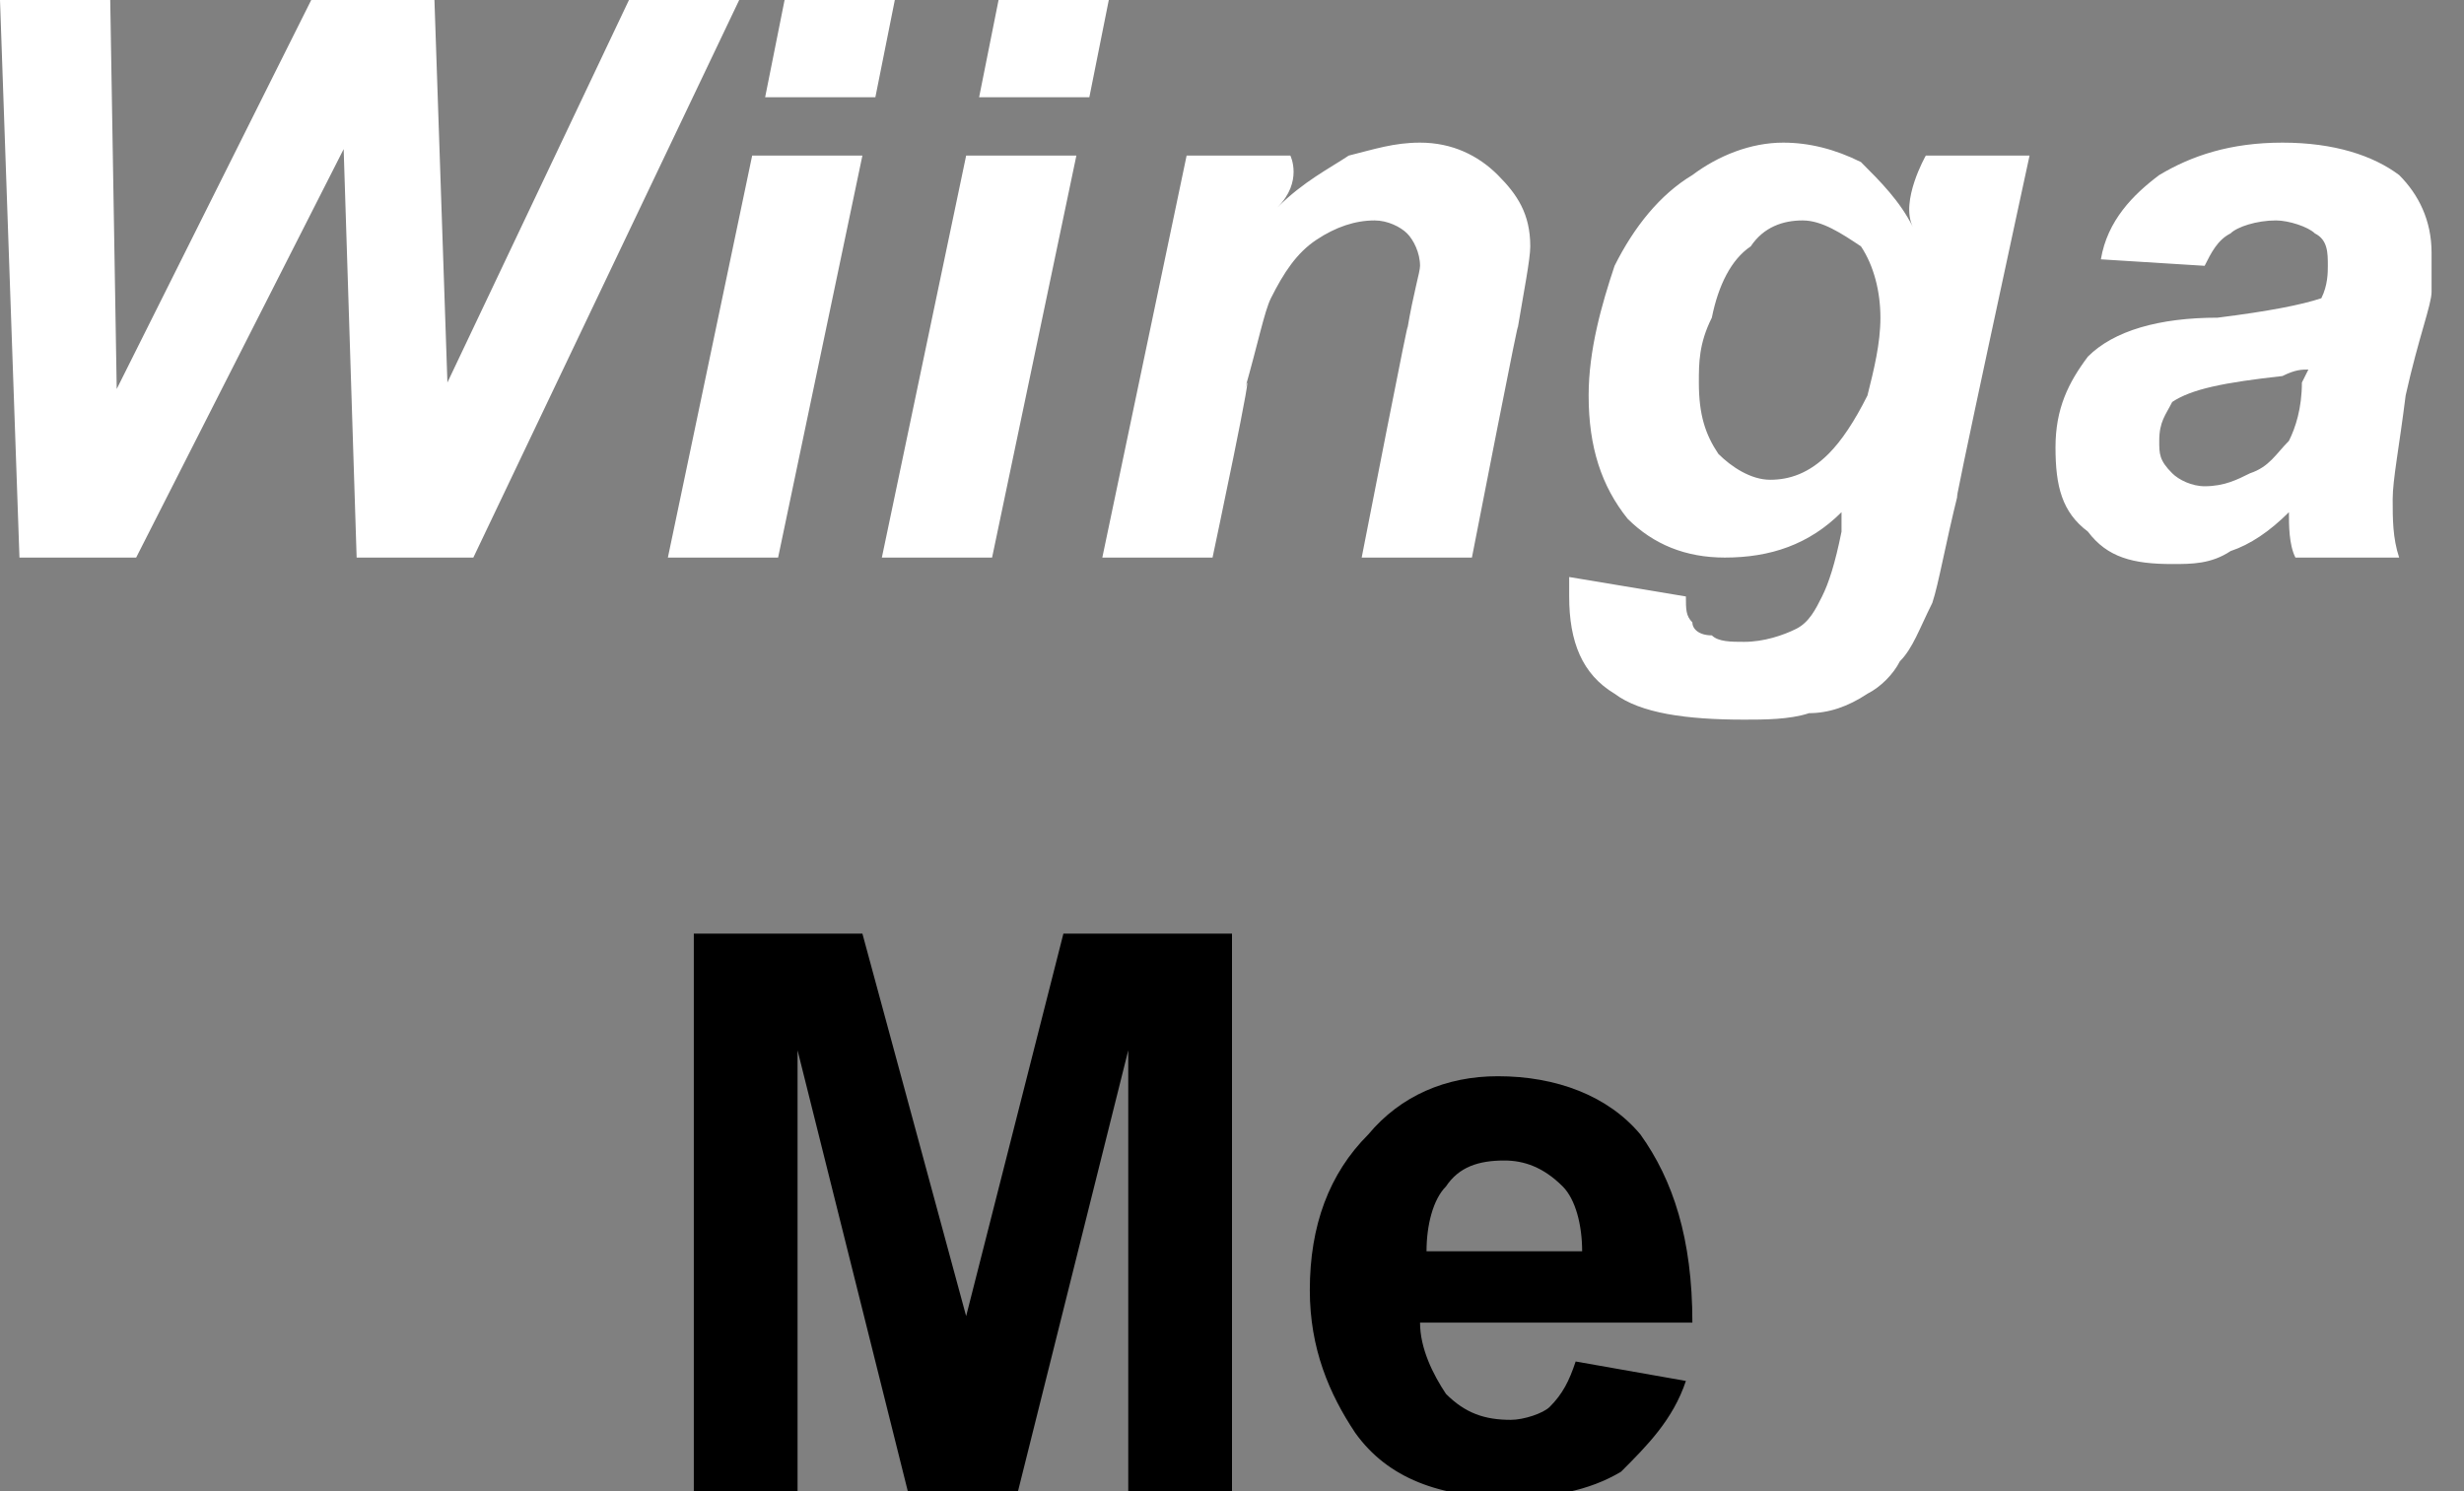
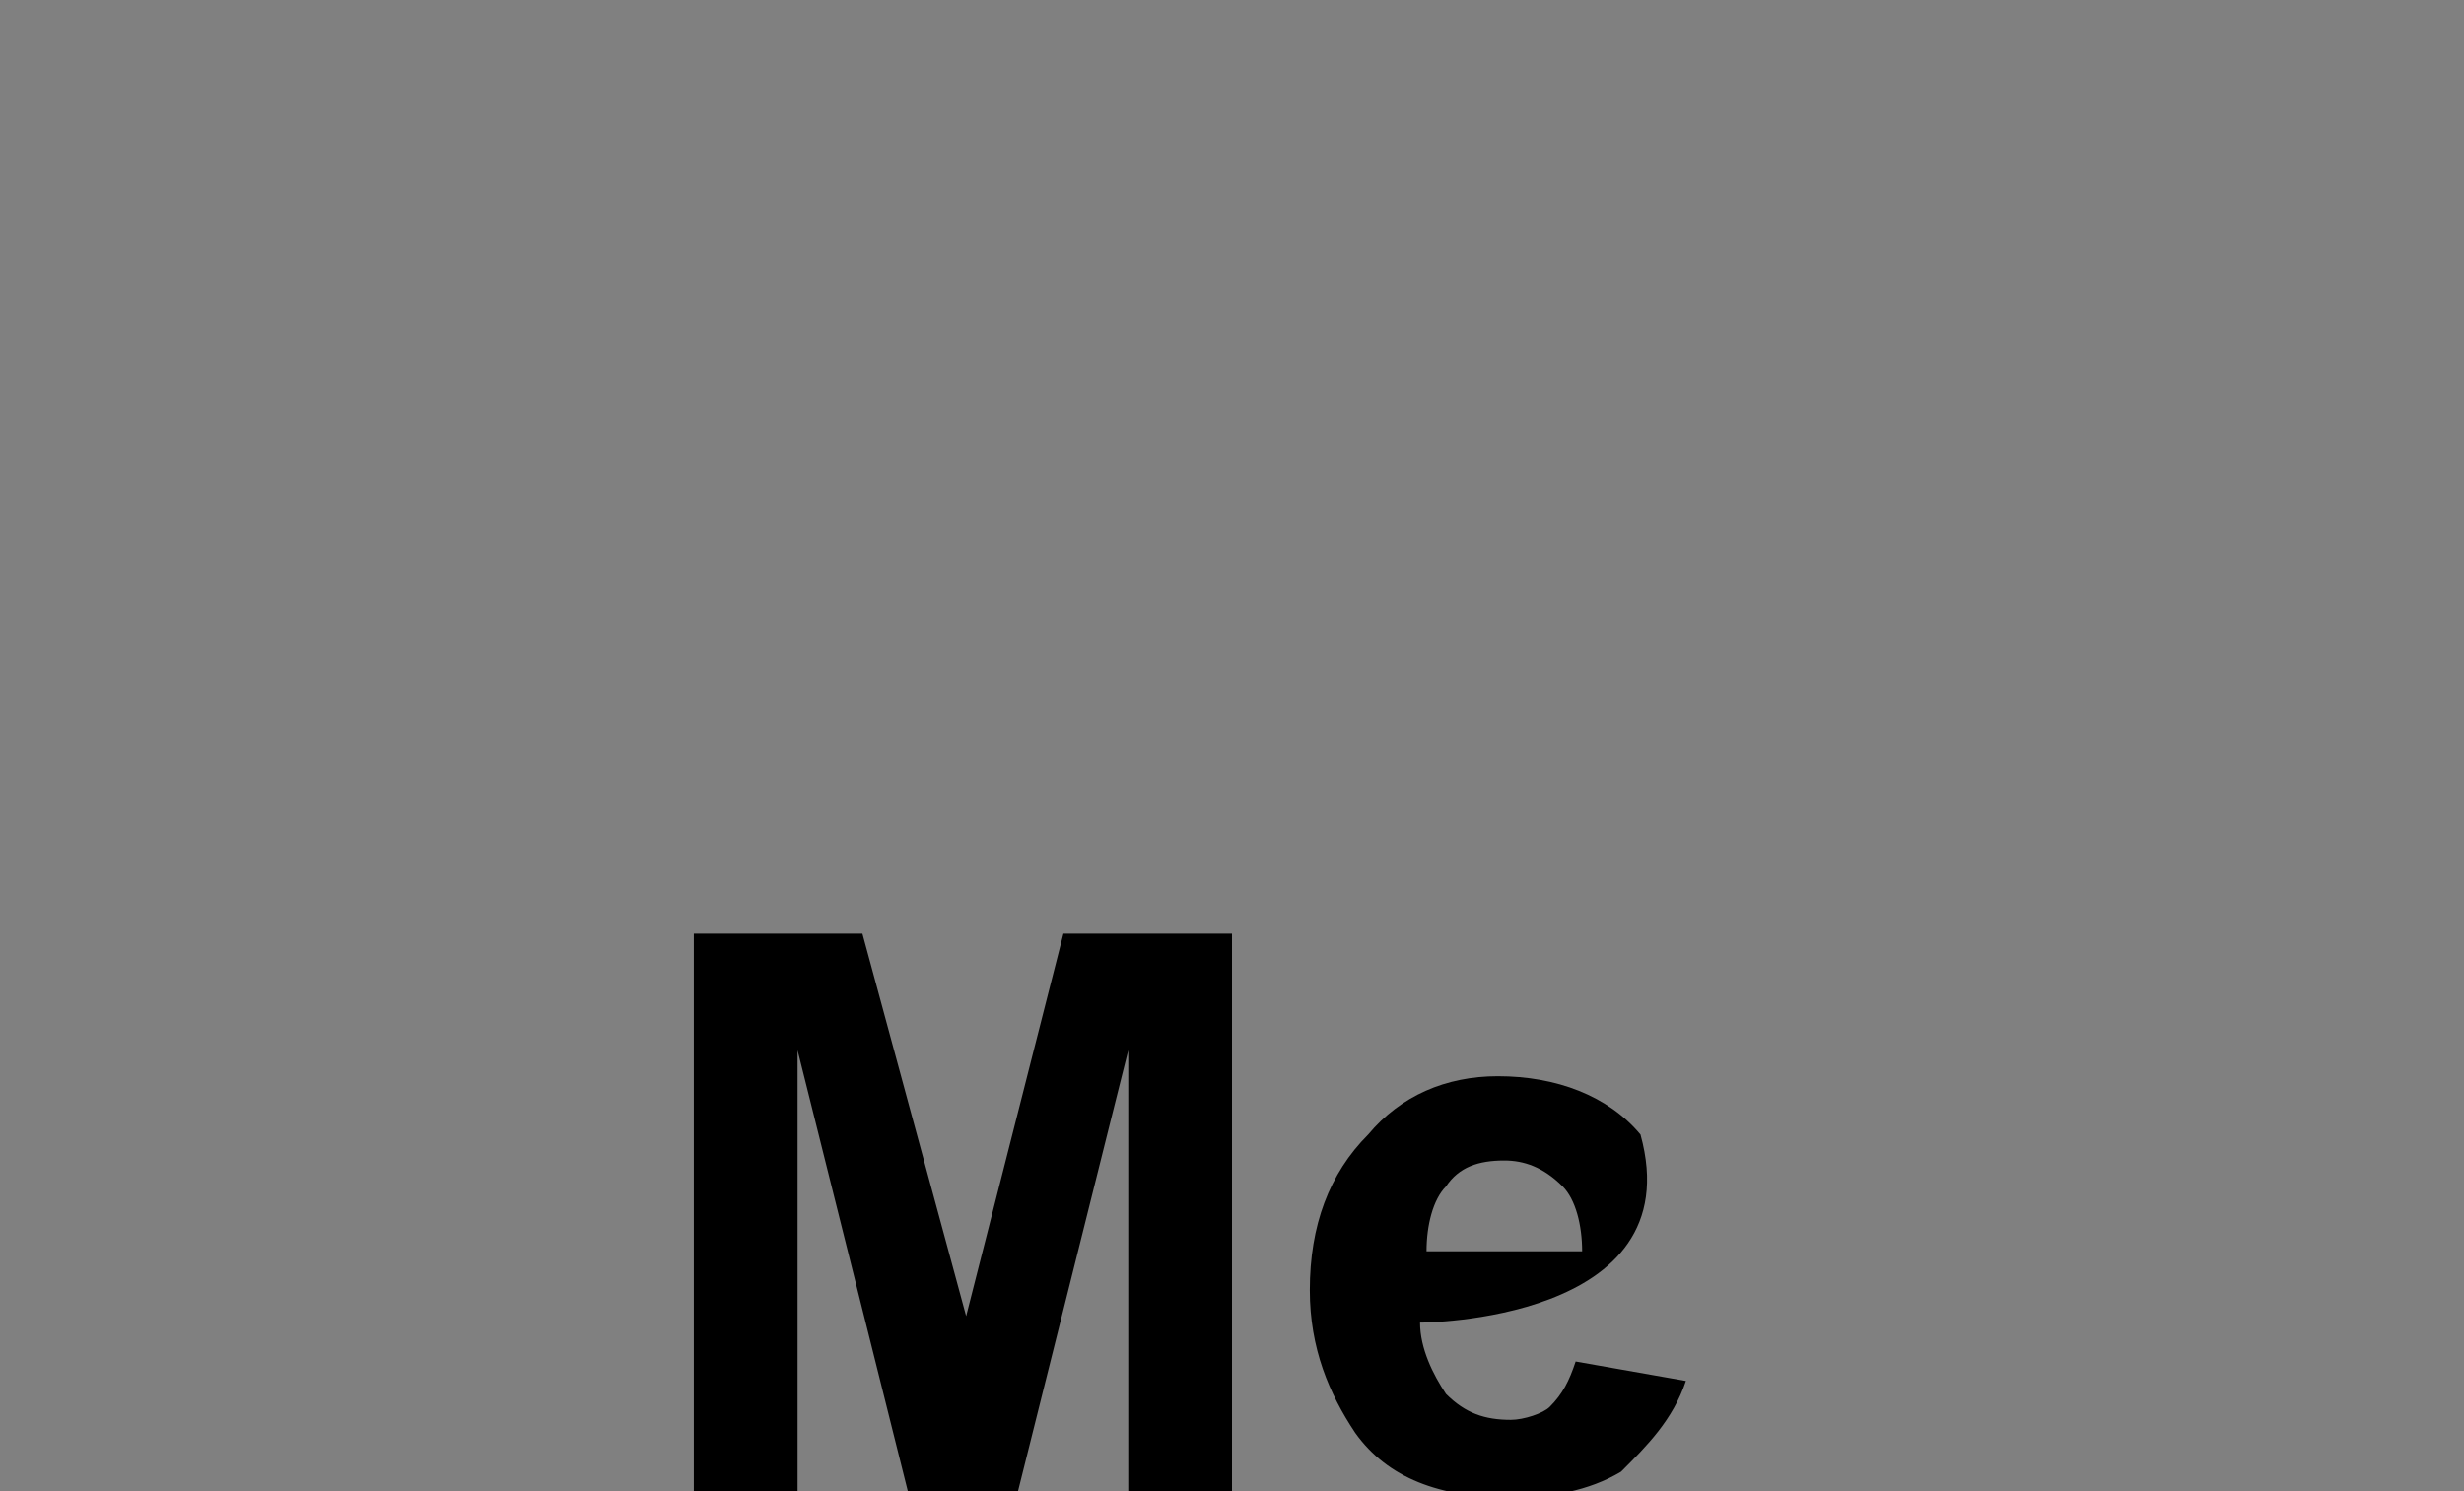
<svg xmlns="http://www.w3.org/2000/svg" version="1.1" style="left: 7.56% !important; width: 87.51% !important;top: 0.61% !important; height96.49% !important;" width="38px" height="23px" viewBox="0 0 38 23">
  <rect x="0" y="0" width="38" height="23" fill="#808080" stroke="none" />
  <desc>Wiinga Me</desc>
  <defs />
  <g id="Group97528">
-     <path d="M 10.7 23.0 L 10.7 14.4 L 13.3 14.4 L 14.9 20.3 L 16.4 14.4 L 19.0 14.4 L 19.0 23.0 L 17.4 23.0 L 17.4 16.2 L 15.7 23.0 L 14.0 23.0 L 12.3 16.2 L 12.3 23.0 L 10.7 23.0 Z M 24.3 21.0 C 24.3 21.0 26.0 21.3 26.0 21.3 C 25.8 21.9 25.4 22.3 25.0 22.7 C 24.5 23.0 23.9 23.1 23.3 23.1 C 22.2 23.1 21.4 22.8 20.9 22.1 C 20.5 21.5 20.2 20.8 20.2 19.9 C 20.2 18.9 20.5 18.1 21.1 17.5 C 21.6 16.9 22.3 16.6 23.1 16.6 C 24.0 16.6 24.8 16.9 25.3 17.5 C 25.8 18.2 26.1 19.1 26.1 20.4 C 26.1 20.4 21.9 20.4 21.9 20.4 C 21.9 20.8 22.1 21.2 22.3 21.5 C 22.6 21.8 22.9 21.9 23.3 21.9 C 23.5 21.9 23.8 21.8 23.9 21.7 C 24.1 21.5 24.2 21.3 24.3 21.0 Z M 24.4 19.3 C 24.4 18.9 24.3 18.5 24.1 18.3 C 23.8 18.0 23.5 17.9 23.2 17.9 C 22.8 17.9 22.5 18.0 22.3 18.3 C 22.1 18.5 22.0 18.9 22.0 19.3 C 22.0 19.3 24.4 19.3 24.4 19.3 Z " stroke="none" fill="#000" />
-     <path d="M 7.3 8.6 L 5.5 8.6 L 5.3 2.3 L 2.1 8.6 L 0.3 8.6 L 0.0 0.0 L 1.7 0.0 L 1.8 6.0 L 4.8 0.0 L 6.7 0.0 L 6.9 5.9 L 9.7 0.0 L 11.4 0.0 L 7.3 8.6 Z M 12.1 0.0 L 13.8 0.0 L 13.5 1.5 L 11.8 1.5 L 12.1 0.0 Z M 11.6 2.4 L 13.3 2.4 L 12.0 8.6 L 10.3 8.6 L 11.6 2.4 Z M 15.4 0.0 L 17.1 0.0 L 16.8 1.5 L 15.1 1.5 L 15.4 0.0 Z M 14.9 2.4 L 16.6 2.4 L 15.3 8.6 L 13.6 8.6 L 14.9 2.4 Z M 18.3 2.4 L 19.9 2.4 C 19.9 2.4 20.1 2.8 19.7 3.2 C 20.1 2.8 20.5 2.6 20.8 2.4 C 21.2 2.3 21.5 2.2 21.9 2.2 C 22.4 2.2 22.8 2.4 23.1 2.7 C 23.4 3.0 23.6 3.3 23.6 3.8 C 23.6 4.0 23.5 4.5 23.4 5.1 C 23.5 4.5 22.7 8.6 22.7 8.6 L 21.0 8.6 C 21.0 8.6 21.8 4.5 21.7 5.1 C 21.8 4.5 21.9 4.2 21.9 4.1 C 21.9 3.9 21.8 3.7 21.7 3.6 C 21.6 3.5 21.4 3.4 21.2 3.4 C 20.9 3.4 20.6 3.5 20.3 3.7 C 20.0 3.9 19.8 4.2 19.6 4.6 C 19.5 4.8 19.4 5.3 19.2 6.0 C 19.4 5.3 18.7 8.6 18.7 8.6 L 17.0 8.6 L 18.3 2.4 Z M 24.2 9.2 C 24.2 9.1 24.2 9.0 24.2 8.9 C 24.2 8.9 26.0 9.2 26.0 9.2 C 26.0 9.4 26.0 9.5 26.1 9.6 C 26.1 9.7 26.2 9.8 26.4 9.8 C 26.5 9.9 26.7 9.9 26.9 9.9 C 27.2 9.9 27.5 9.8 27.7 9.7 C 27.9 9.6 28.0 9.4 28.1 9.2 C 28.2 9.0 28.3 8.7 28.4 8.2 C 28.4 8.2 28.4 7.9 28.4 7.9 C 27.9 8.4 27.3 8.6 26.6 8.6 C 26.0 8.6 25.5 8.4 25.1 8.0 C 24.7 7.5 24.5 6.9 24.5 6.1 C 24.5 5.4 24.7 4.7 24.9 4.1 C 25.2 3.5 25.6 3.0 26.1 2.7 C 26.5 2.4 27.0 2.2 27.5 2.2 C 27.9 2.2 28.3 2.3 28.7 2.5 C 29.0 2.8 29.3 3.1 29.5 3.5 C 29.3 3.1 29.7 2.4 29.7 2.4 L 31.3 2.4 C 31.3 2.4 30.0 8.4 30.2 7.6 C 30.0 8.4 29.9 9.0 29.8 9.3 C 29.6 9.7 29.5 10.0 29.3 10.2 C 29.2 10.4 29.0 10.6 28.8 10.7 C 28.5 10.9 28.2 11.0 27.9 11.0 C 27.6 11.1 27.2 11.1 26.9 11.1 C 26.0 11.1 25.3 11.0 24.9 10.7 C 24.4 10.4 24.2 9.9 24.2 9.2 C 24.2 9.2 24.2 9.2 24.2 9.2 Z M 26.4 4.9 C 26.2 5.3 26.2 5.6 26.2 5.9 C 26.2 6.4 26.3 6.7 26.5 7.0 C 26.7 7.2 27.0 7.4 27.3 7.4 C 27.6 7.4 27.9 7.3 28.2 7.0 C 28.4 6.8 28.6 6.5 28.8 6.1 C 28.9 5.7 29.0 5.3 29.0 4.9 C 29.0 4.5 28.9 4.1 28.7 3.8 C 28.4 3.6 28.1 3.4 27.8 3.4 C 27.5 3.4 27.2 3.5 27.0 3.8 C 26.7 4.0 26.5 4.4 26.4 4.9 C 26.4 4.9 26.4 4.9 26.4 4.9 Z M 34.0 4.1 C 34.0 4.1 32.4 4.0 32.4 4.0 C 32.5 3.4 32.9 3.0 33.3 2.7 C 33.8 2.4 34.4 2.2 35.2 2.2 C 36.0 2.2 36.6 2.4 37.0 2.7 C 37.3 3.0 37.5 3.4 37.5 3.9 C 37.5 4.1 37.5 4.3 37.5 4.5 C 37.5 4.7 37.3 5.2 37.1 6.1 C 37.0 6.9 36.9 7.4 36.9 7.7 C 36.9 8.0 36.9 8.3 37.0 8.6 C 37.0 8.6 35.4 8.6 35.4 8.6 C 35.3 8.4 35.3 8.1 35.3 7.9 C 35.0 8.2 34.7 8.4 34.4 8.5 C 34.1 8.7 33.8 8.7 33.5 8.7 C 32.9 8.7 32.5 8.6 32.2 8.2 C 31.8 7.9 31.7 7.5 31.7 6.9 C 31.7 6.3 31.9 5.9 32.2 5.5 C 32.6 5.1 33.3 4.9 34.2 4.9 C 35.0 4.8 35.5 4.7 35.8 4.6 C 35.9 4.4 35.9 4.2 35.9 4.1 C 35.9 3.9 35.9 3.7 35.7 3.6 C 35.6 3.5 35.3 3.4 35.1 3.4 C 34.8 3.4 34.5 3.5 34.4 3.6 C 34.2 3.7 34.1 3.9 34.0 4.1 Z M 35.6 5.7 C 35.5 5.7 35.4 5.7 35.2 5.8 C 34.3 5.9 33.8 6.0 33.5 6.2 C 33.4 6.4 33.3 6.5 33.3 6.8 C 33.3 7.0 33.3 7.1 33.5 7.3 C 33.6 7.4 33.8 7.5 34.0 7.5 C 34.3 7.5 34.5 7.4 34.7 7.3 C 35.0 7.2 35.1 7.0 35.3 6.8 C 35.4 6.6 35.5 6.3 35.5 5.9 C 35.5 5.9 35.6 5.7 35.6 5.7 Z " stroke="none" fill="#fff" />
+     <path d="M 10.7 23.0 L 10.7 14.4 L 13.3 14.4 L 14.9 20.3 L 16.4 14.4 L 19.0 14.4 L 19.0 23.0 L 17.4 23.0 L 17.4 16.2 L 15.7 23.0 L 14.0 23.0 L 12.3 16.2 L 12.3 23.0 L 10.7 23.0 Z M 24.3 21.0 C 24.3 21.0 26.0 21.3 26.0 21.3 C 25.8 21.9 25.4 22.3 25.0 22.7 C 24.5 23.0 23.9 23.1 23.3 23.1 C 22.2 23.1 21.4 22.8 20.9 22.1 C 20.5 21.5 20.2 20.8 20.2 19.9 C 20.2 18.9 20.5 18.1 21.1 17.5 C 21.6 16.9 22.3 16.6 23.1 16.6 C 24.0 16.6 24.8 16.9 25.3 17.5 C 26.1 20.4 21.9 20.4 21.9 20.4 C 21.9 20.8 22.1 21.2 22.3 21.5 C 22.6 21.8 22.9 21.9 23.3 21.9 C 23.5 21.9 23.8 21.8 23.9 21.7 C 24.1 21.5 24.2 21.3 24.3 21.0 Z M 24.4 19.3 C 24.4 18.9 24.3 18.5 24.1 18.3 C 23.8 18.0 23.5 17.9 23.2 17.9 C 22.8 17.9 22.5 18.0 22.3 18.3 C 22.1 18.5 22.0 18.9 22.0 19.3 C 22.0 19.3 24.4 19.3 24.4 19.3 Z " stroke="none" fill="#000" />
  </g>
</svg>